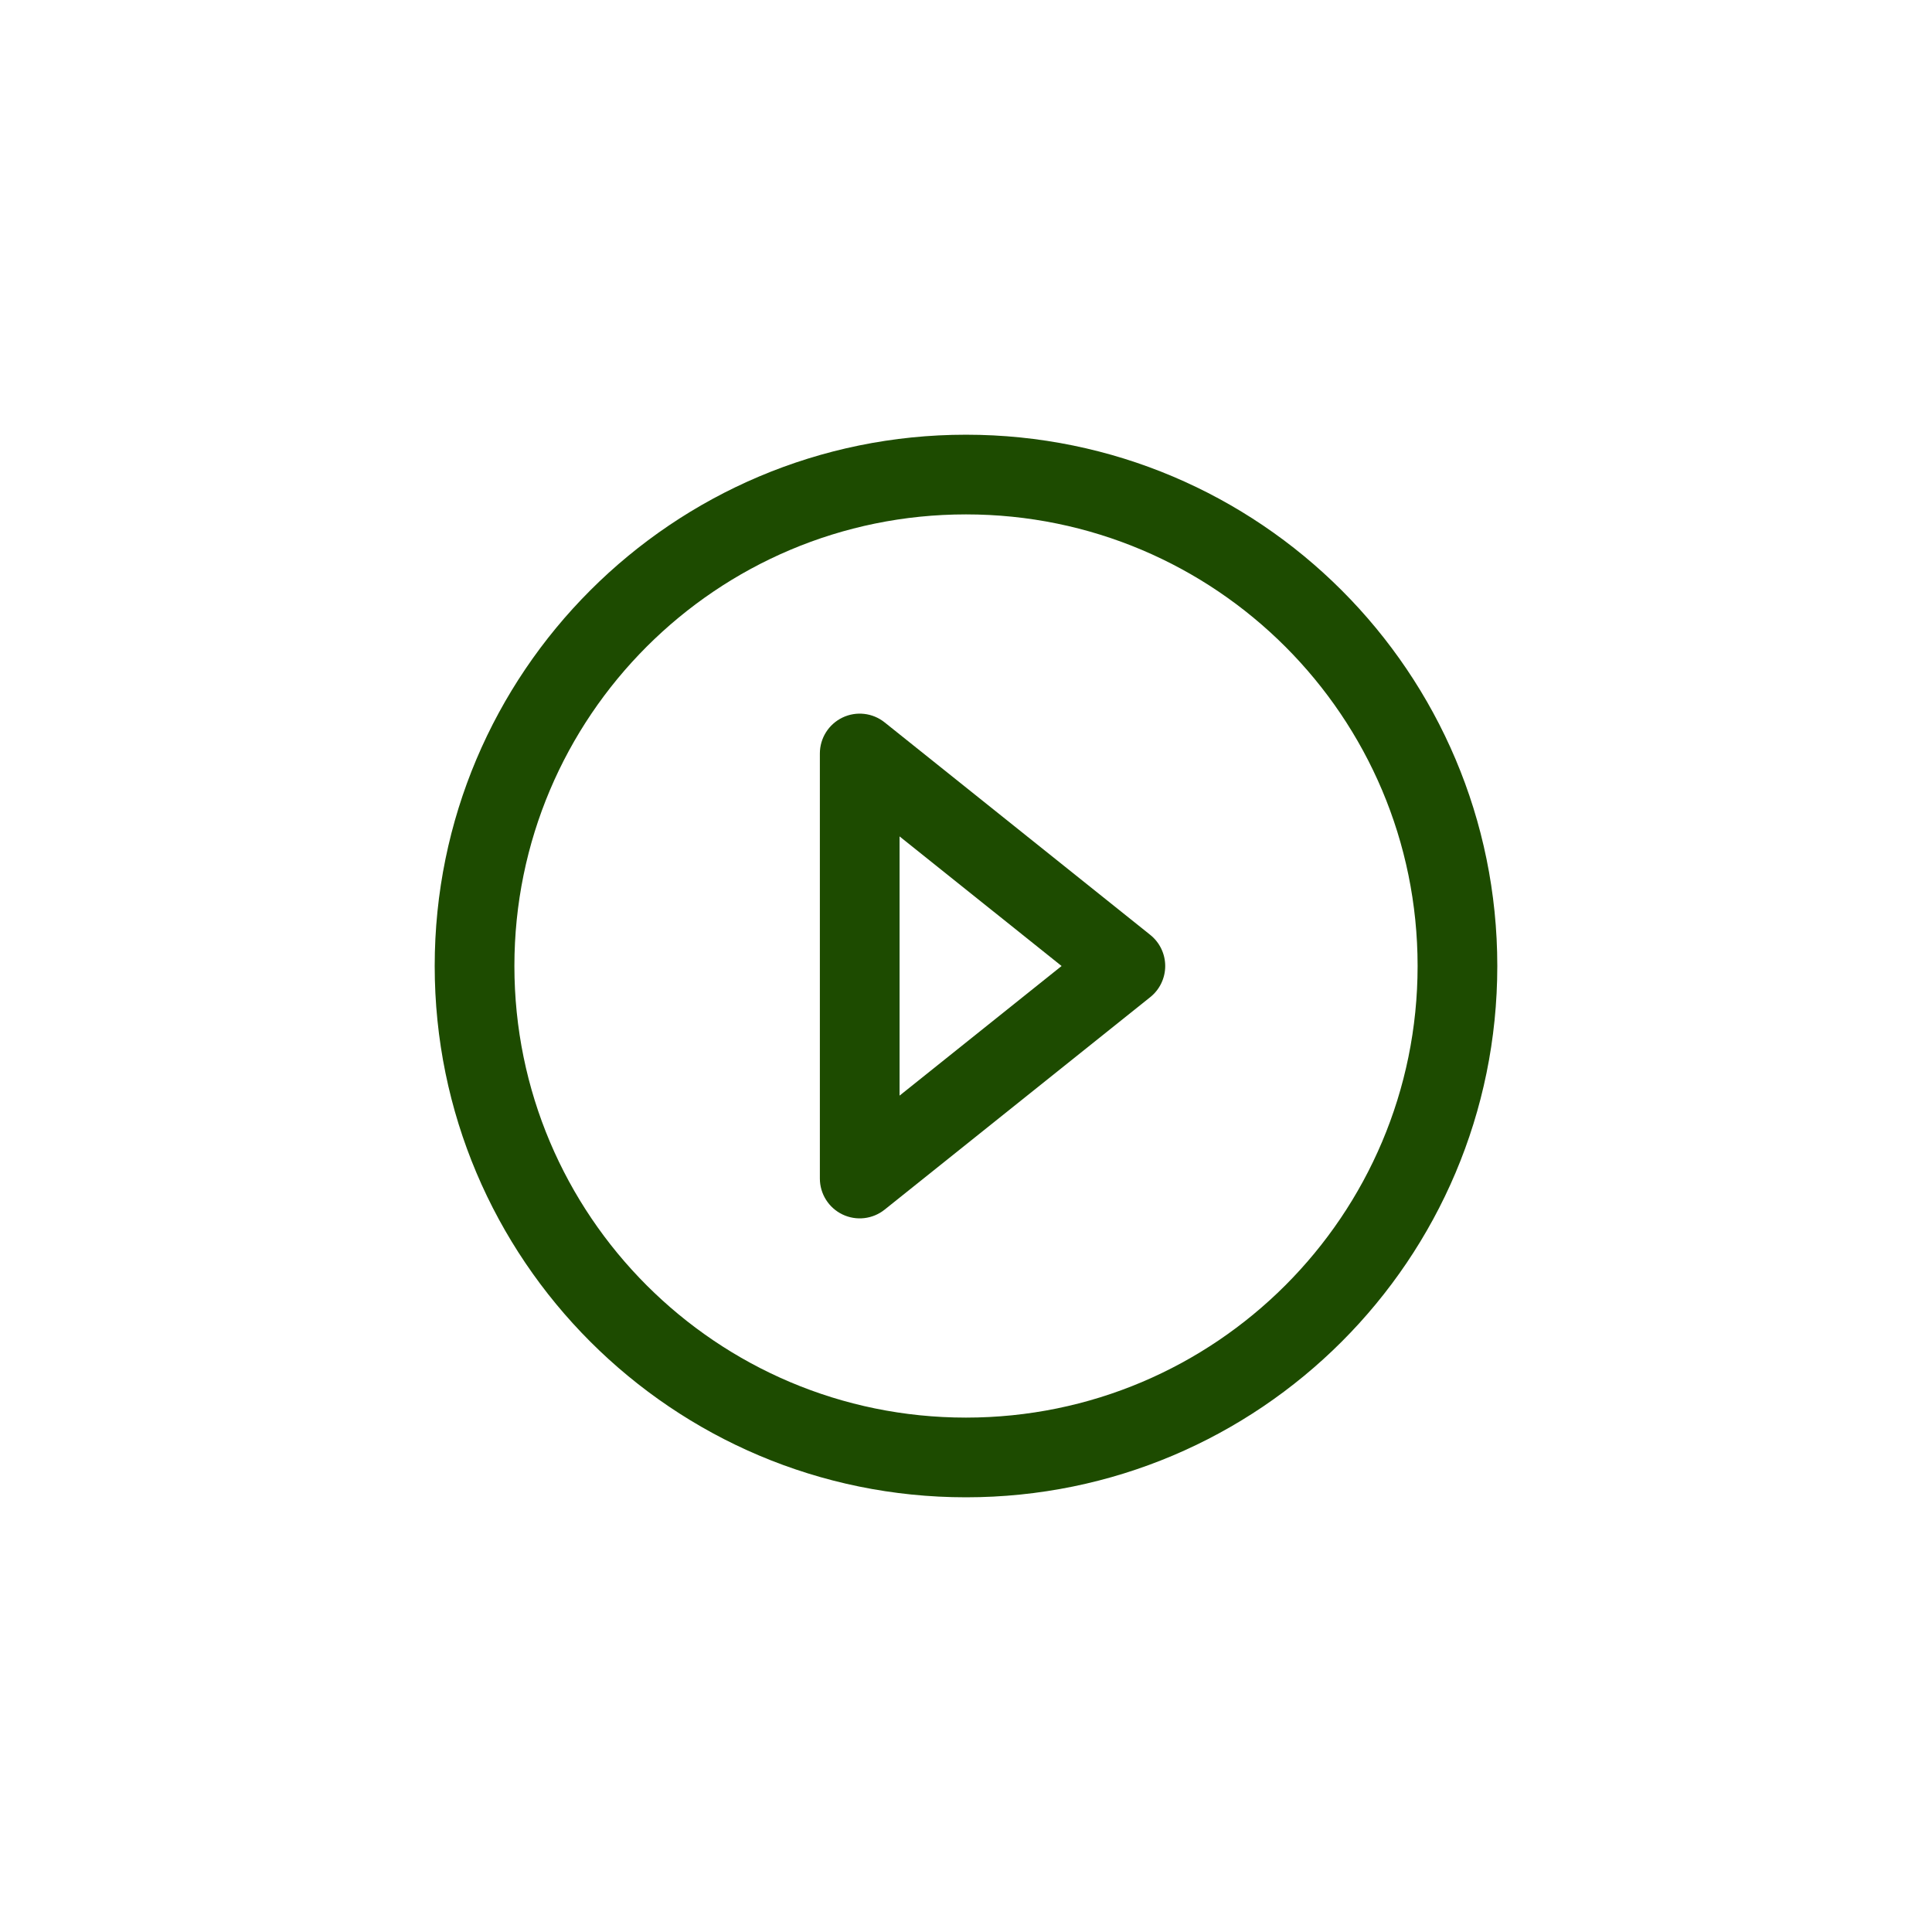
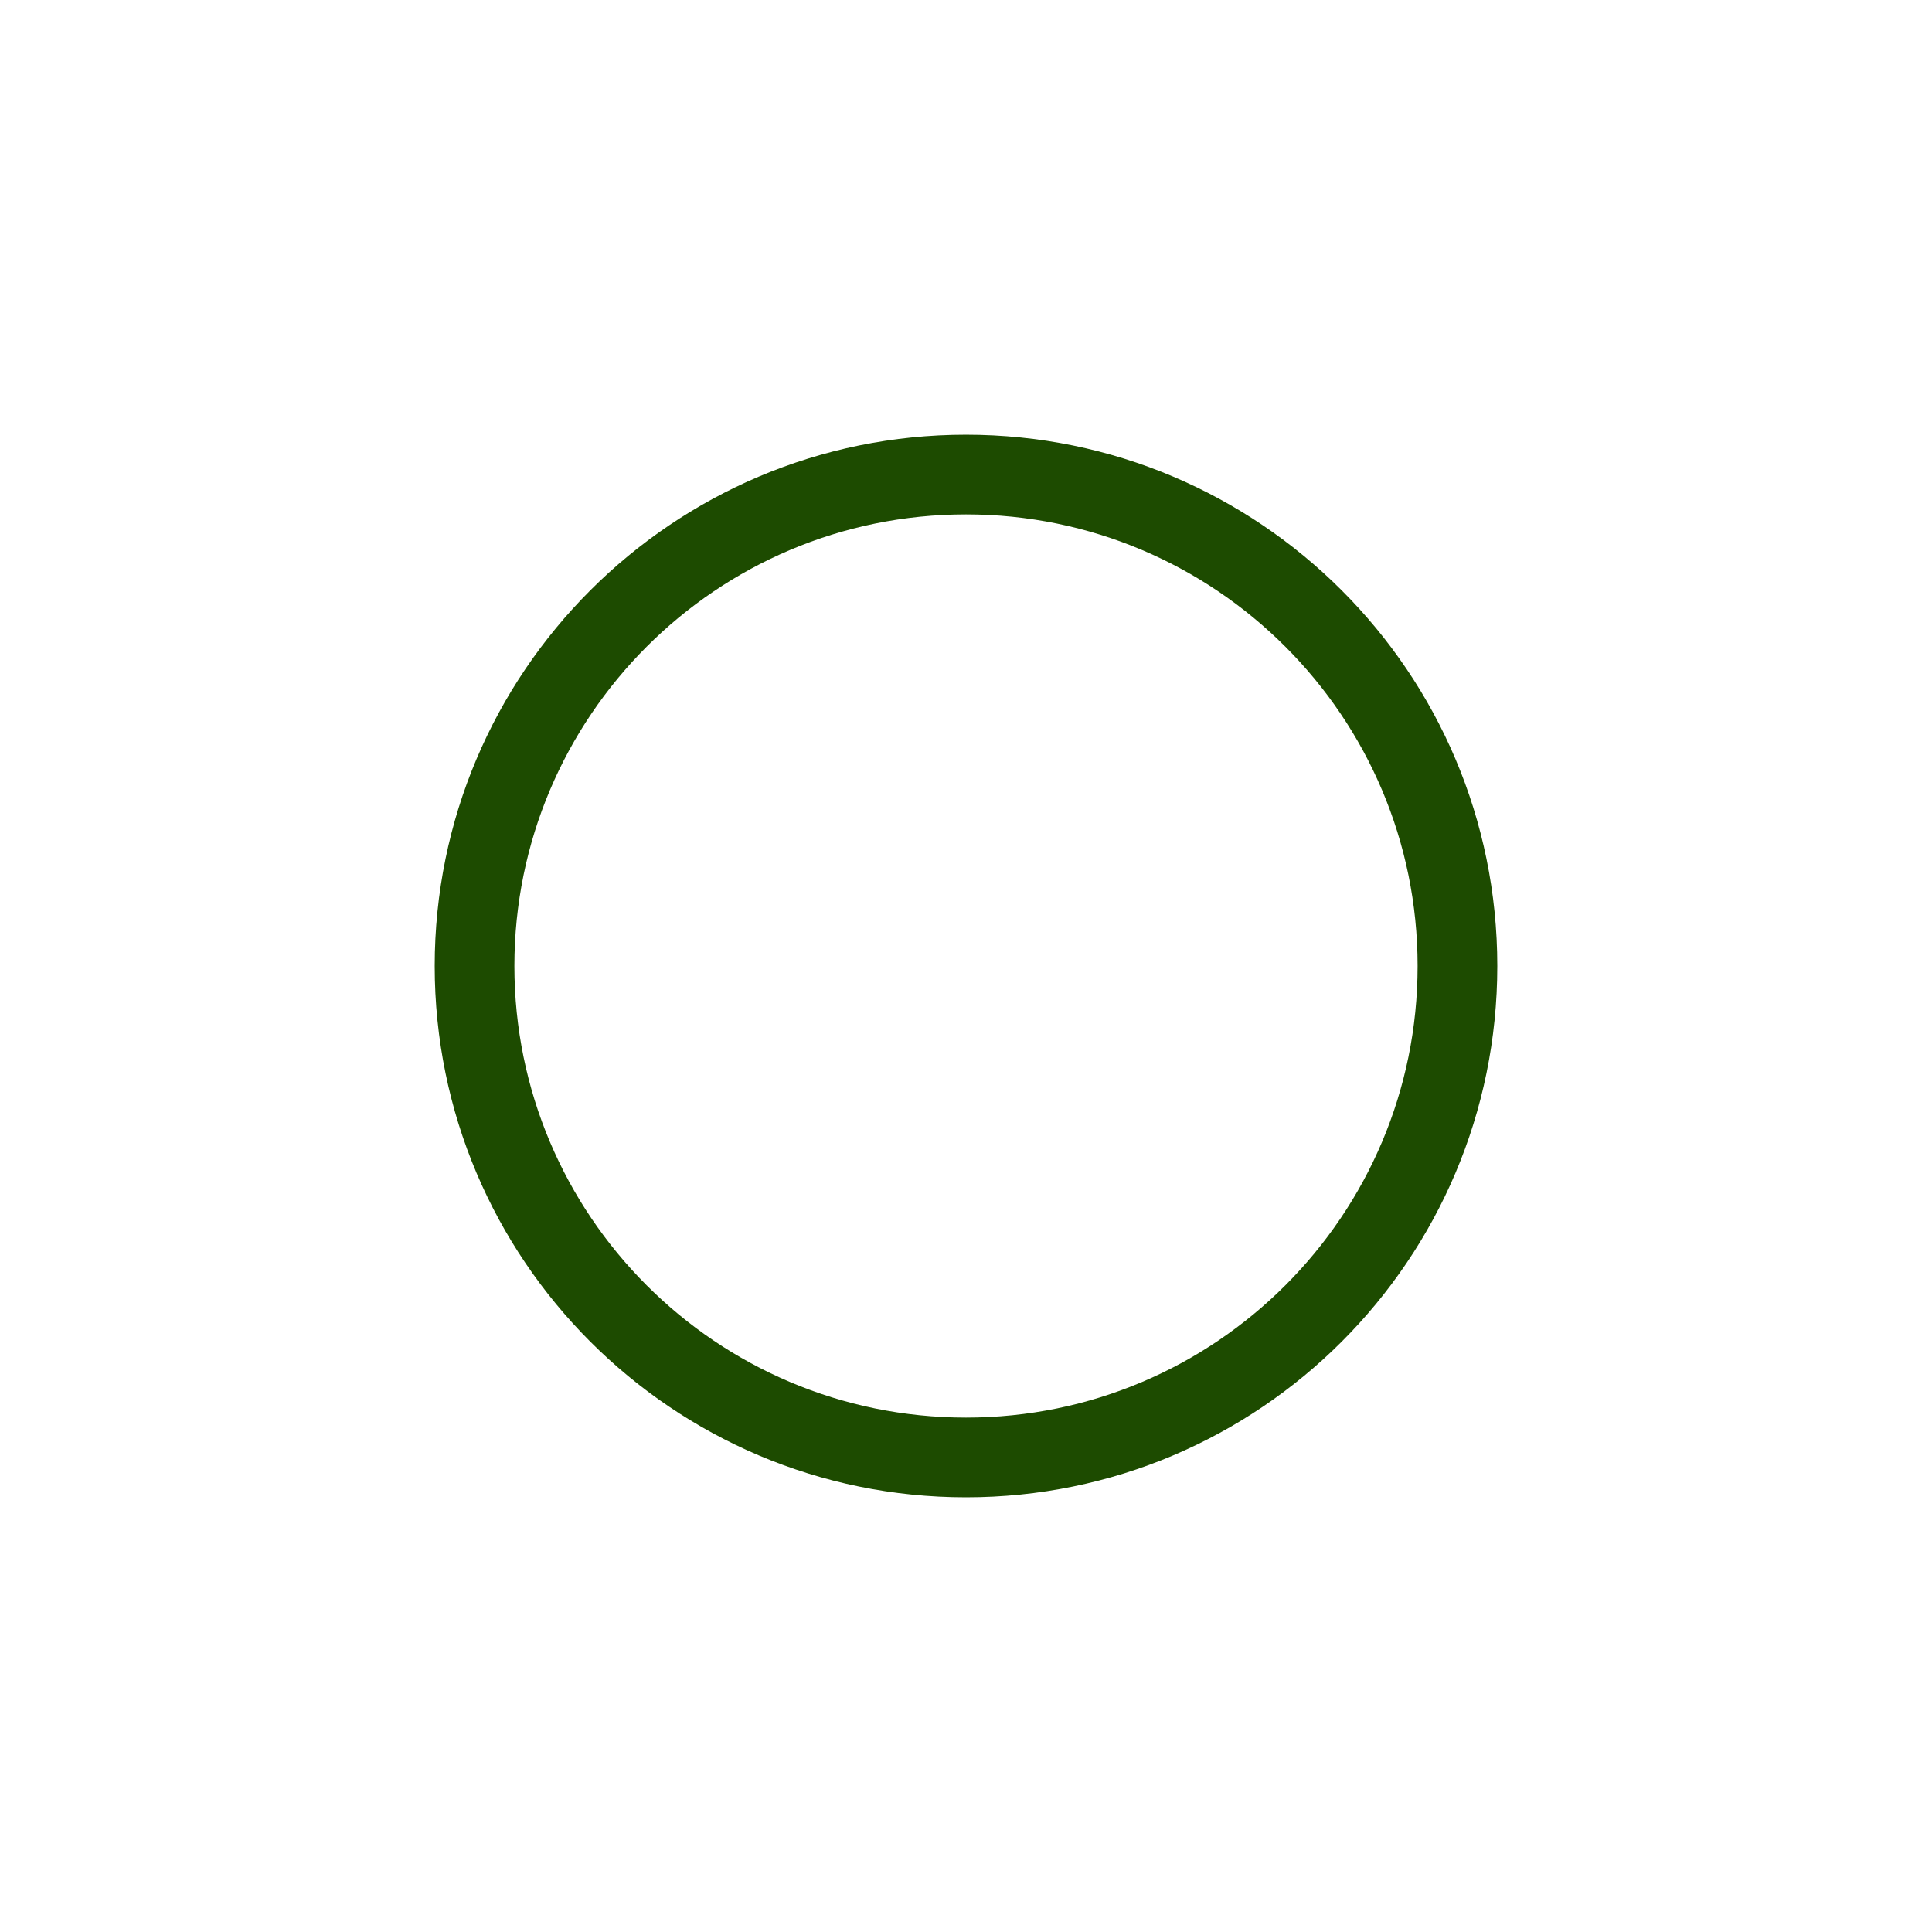
<svg xmlns="http://www.w3.org/2000/svg" width="160" height="160" viewBox="0 0 160 160" fill="none">
-   <path d="M73.26 59.824C72.269 59.031 70.912 58.877 69.769 59.426C68.626 59.976 67.898 61.132 67.898 62.401V97.6C67.898 98.869 68.626 100.025 69.769 100.575C70.912 101.124 72.269 100.97 73.26 100.178L95.26 82.578C96.043 81.951 96.498 81.003 96.498 80.001C96.498 78.998 96.043 78.05 95.26 77.424L73.26 59.824ZM87.916 80.001L74.498 90.734V69.267L87.916 80.001Z" fill="#1D4B00" />
  <path d="M124 80C124 104.301 104.3 124 80 124C55.699 124 36 104.301 36 80C36 55.7 55.699 36.001 80 36.001C104.3 36.001 124 55.7 124 80ZM117.4 80C117.4 59.345 100.655 42.6 80 42.6C59.344 42.6 42.6 59.345 42.6 80C42.6 100.656 59.344 117.4 80 117.4C100.655 117.4 117.4 100.656 117.4 80Z" fill="#1D4B00" />
</svg>